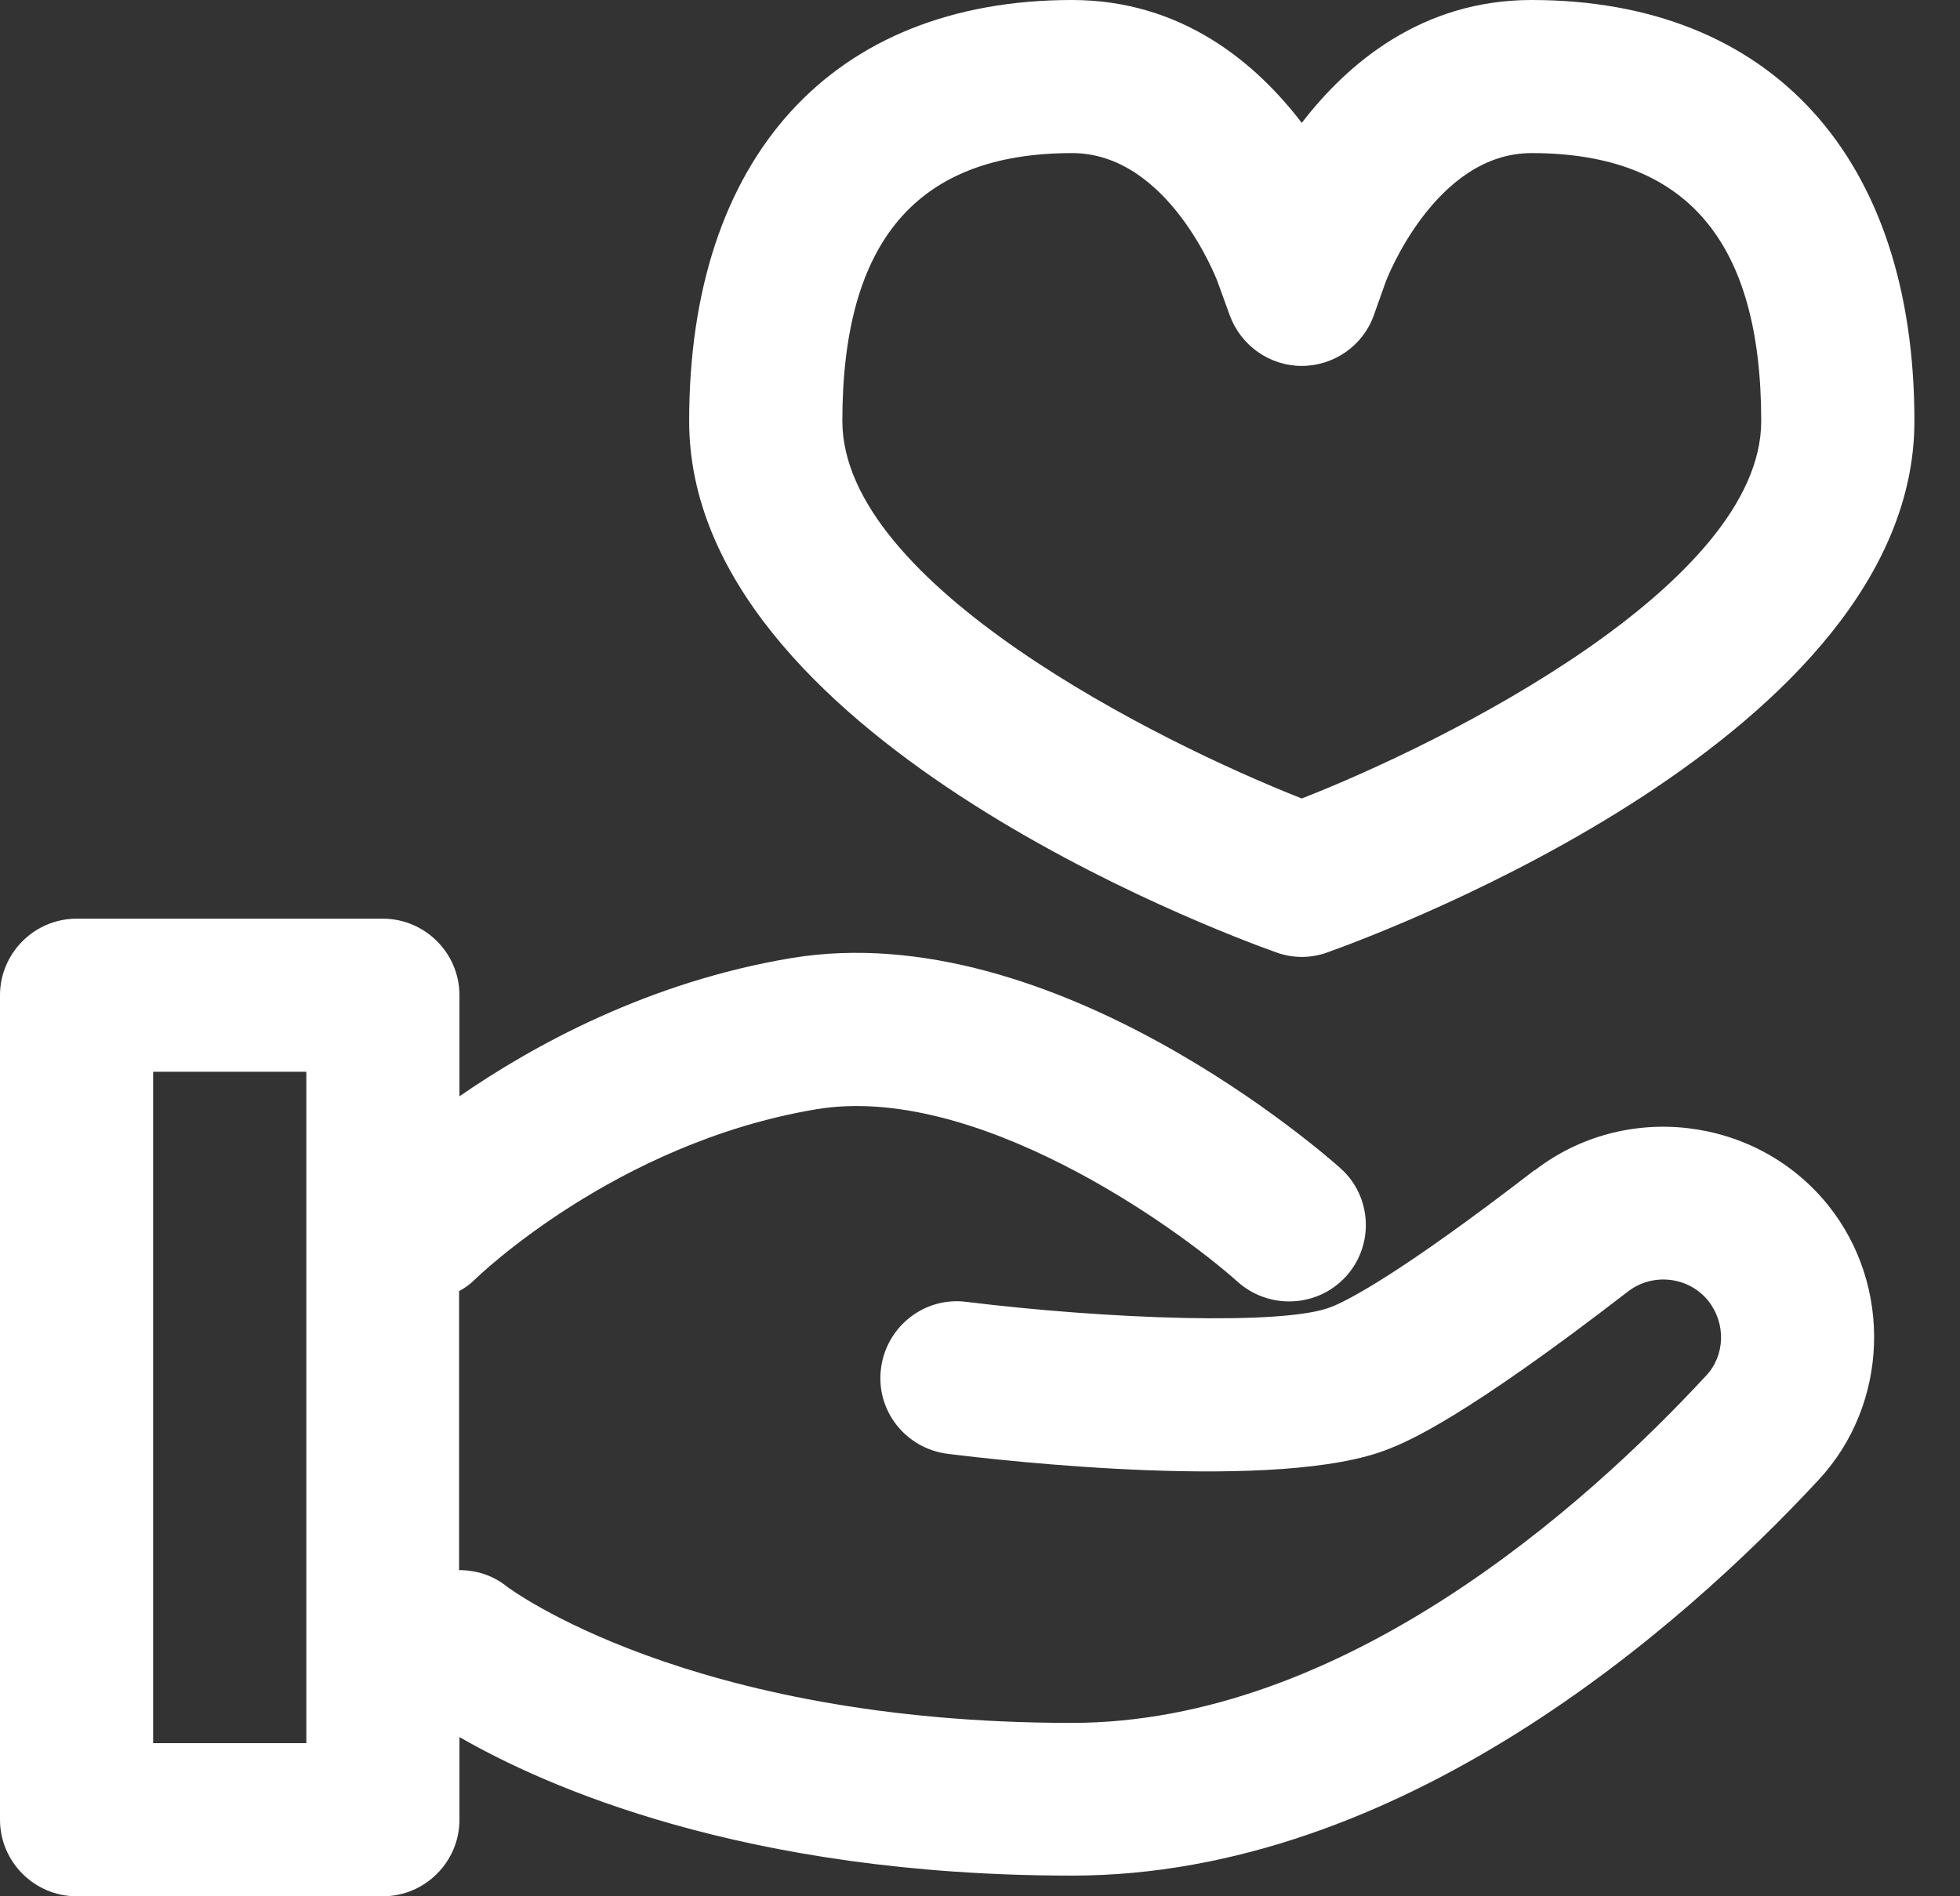
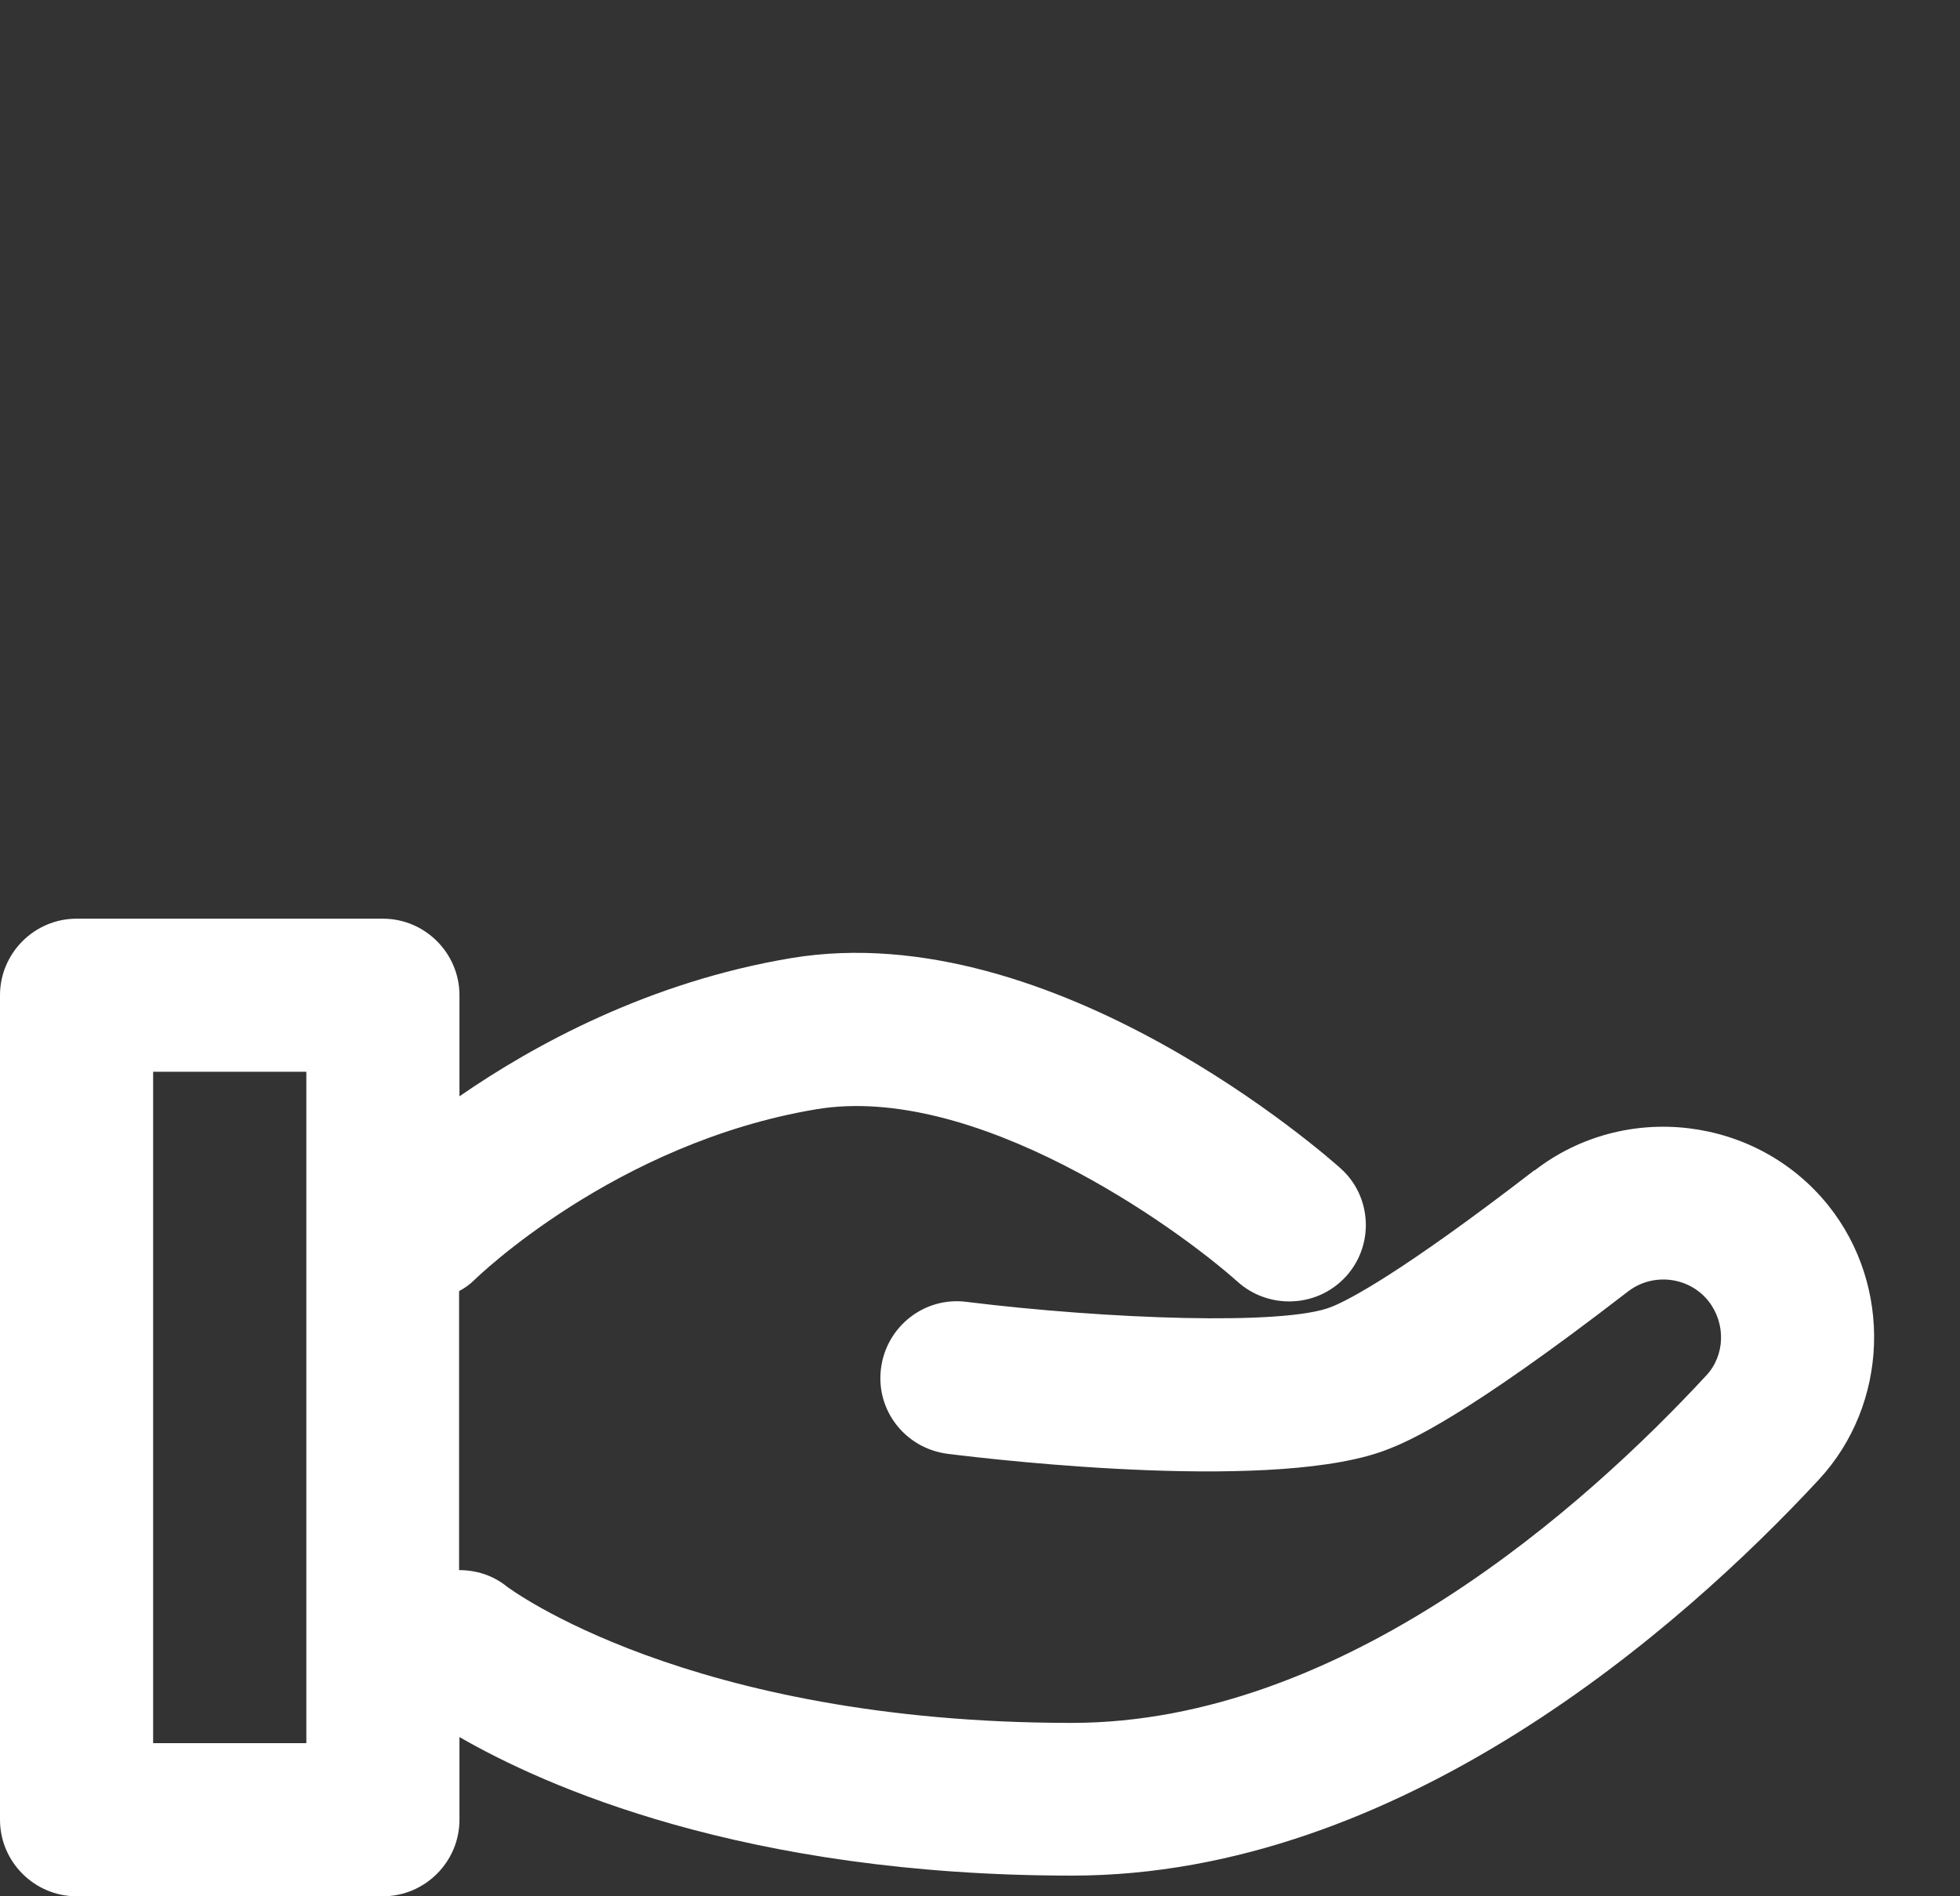
<svg xmlns="http://www.w3.org/2000/svg" width="31" height="30" viewBox="0 0 31 30" fill="none">
  <rect x="0" y="0" width="31" height="30" fill="#333333" stroke="none" />
  <path d="M24.271 18.512C22.152 20.147 21.322 20.571 21.062 20.674C20.323 20.977 17.489 20.868 15.285 20.596C14.624 20.511 14.019 20.983 13.934 21.649C13.849 22.315 14.322 22.915 14.988 23C15.854 23.109 20.268 23.611 21.97 22.921C22.261 22.806 23.139 22.448 25.749 20.432C26.142 20.129 26.712 20.196 27.021 20.583C27.299 20.935 27.287 21.443 26.984 21.764C25.083 23.817 21.25 27.257 16.95 27.257C10.87 27.257 8.036 25.113 8.018 25.101C7.794 24.919 7.527 24.84 7.261 24.84V20.426C7.352 20.378 7.436 20.317 7.509 20.244C7.533 20.22 9.725 18.082 12.911 17.549C15.412 17.132 18.573 19.384 19.578 20.281C19.808 20.486 20.099 20.589 20.39 20.589C20.723 20.589 21.05 20.456 21.292 20.19C21.74 19.693 21.698 18.924 21.201 18.482C21.019 18.319 16.677 14.467 12.517 15.157C10.264 15.533 8.442 16.532 7.267 17.344V15.745C7.267 15.079 6.722 14.534 6.056 14.534H1.211C0.545 14.534 0 15.079 0 15.745V28.789C0 29.455 0.545 30 1.211 30H6.056C6.722 30 7.267 29.455 7.267 28.789V27.481C8.611 28.256 11.766 29.673 16.956 29.673C22.146 29.673 26.597 25.749 28.765 23.411C29.873 22.218 29.939 20.347 28.916 19.069C27.784 17.659 25.7 17.41 24.271 18.518V18.512ZM4.845 27.578H2.422V16.956H4.845V27.578Z" fill="white" />
-   <path d="M20.184 15.067C20.317 15.115 20.456 15.139 20.589 15.139C20.723 15.139 20.868 15.115 20.995 15.067C21.946 14.727 30.279 11.609 30.279 6.661C30.279 2.489 28.014 0 24.223 0C22.491 0 21.316 0.999 20.589 1.944C19.863 0.993 18.688 0 16.956 0C13.165 0 10.9 2.489 10.9 6.661C10.9 11.609 19.233 14.727 20.184 15.067ZM16.956 2.422C18.482 2.422 19.245 4.427 19.251 4.439L19.451 4.99C19.627 5.468 20.081 5.789 20.589 5.789C21.098 5.789 21.558 5.468 21.728 4.99L21.922 4.445C21.922 4.445 22.691 2.422 24.223 2.422C26.669 2.422 27.856 3.809 27.856 6.661C27.856 9.247 22.854 11.748 20.589 12.632C18.325 11.742 13.323 9.247 13.323 6.661C13.323 3.809 14.509 2.422 16.956 2.422Z" fill="white" />
</svg>